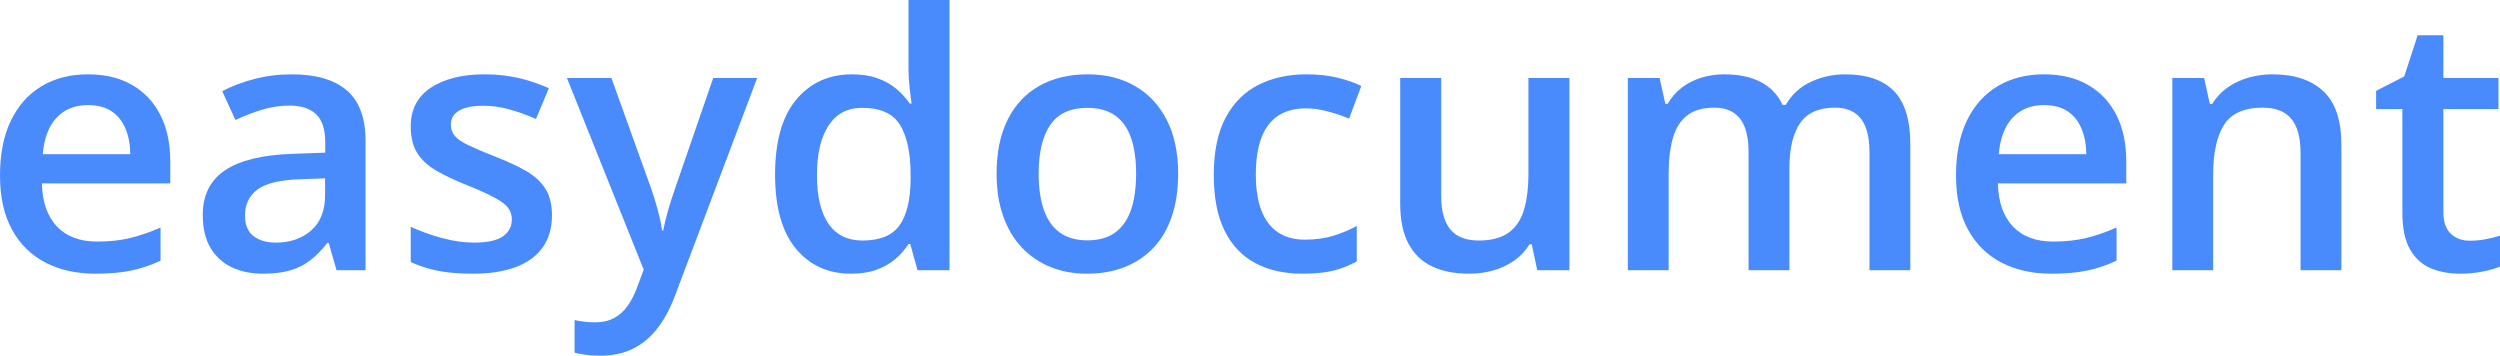
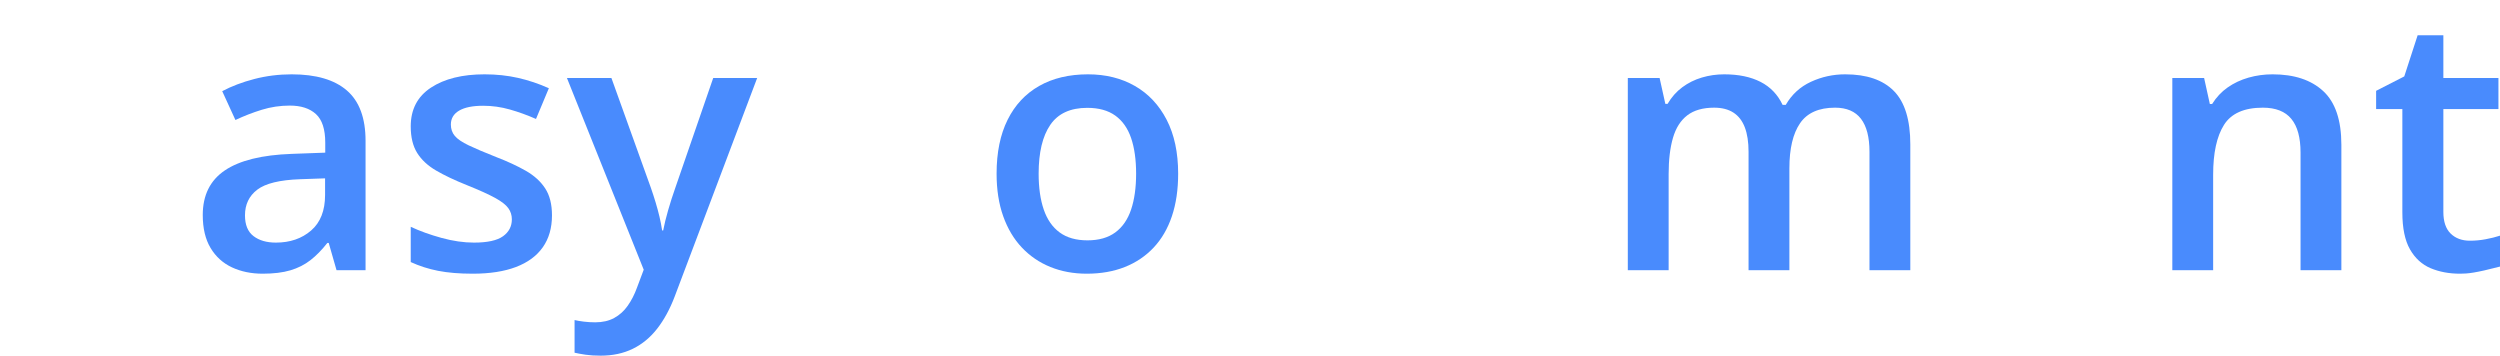
<svg xmlns="http://www.w3.org/2000/svg" width="724px" height="103px" viewBox="0 0 724 103" version="1.1">
  <title>easydocument</title>
  <g id="LOGO" stroke="none" stroke-width="1" fill="none" fill-rule="evenodd">
    <g id="free-trade-logo-1024" transform="translate(-150, -461)" fill="#498BFD" fill-rule="nonzero">
      <g id="easydocument" transform="translate(150, 461)">
-         <path d="M25.46,21.525 C30.425,21.525 34.685,22.548 38.24,24.593 C41.796,26.639 44.53,29.539 46.442,33.294 C48.354,37.049 49.31,41.542 49.31,46.772 L49.31,53.109 L12.126,53.109 C12.26,58.507 13.711,62.665 16.479,65.582 C19.246,68.499 23.129,69.958 28.127,69.958 C31.682,69.958 34.878,69.614 37.712,68.927 C40.546,68.239 43.473,67.225 46.492,65.884 L46.492,75.49 C43.708,76.797 40.874,77.753 37.989,78.356 C35.104,78.96 31.649,79.262 27.624,79.262 C22.156,79.262 17.351,78.197 13.208,76.068 C9.065,73.939 5.828,70.762 3.497,66.538 C1.166,62.313 0,57.066 0,50.796 C0,44.56 1.057,39.262 3.17,34.903 C5.283,30.545 8.252,27.225 12.076,24.945 C15.9,22.665 20.361,21.525 25.46,21.525 Z M25.46,30.427 C21.737,30.427 18.726,31.634 16.428,34.048 C14.13,36.462 12.78,40 12.378,44.66 L37.737,44.66 C37.704,41.877 37.242,39.413 36.353,37.267 C35.465,35.121 34.123,33.445 32.328,32.238 C30.534,31.031 28.244,30.427 25.46,30.427 Z" id="Shape" />
        <path d="M84.481,21.525 C91.525,21.525 96.85,23.084 100.456,26.203 C104.062,29.321 105.865,34.182 105.865,40.788 L105.865,78.256 L97.463,78.256 L95.198,70.36 L94.796,70.36 C93.219,72.372 91.592,74.031 89.915,75.339 C88.238,76.646 86.301,77.627 84.104,78.281 C81.906,78.935 79.231,79.262 76.078,79.262 C72.757,79.262 69.789,78.65 67.172,77.426 C64.556,76.202 62.493,74.333 60.983,71.818 C59.474,69.304 58.719,66.118 58.719,62.263 C58.719,56.529 60.857,52.221 65.134,49.337 C69.411,46.454 75.877,44.861 84.531,44.56 L94.192,44.208 L94.192,41.291 C94.192,37.435 93.295,34.685 91.5,33.042 C89.705,31.4 87.181,30.578 83.927,30.578 C81.143,30.578 78.443,30.98 75.827,31.785 C73.21,32.59 70.661,33.579 68.178,34.752 L64.354,26.404 C67.072,24.962 70.166,23.789 73.638,22.883 C77.11,21.978 80.724,21.525 84.481,21.525 Z M94.142,51.651 L86.946,51.902 C81.043,52.104 76.9,53.109 74.518,54.92 C72.137,56.73 70.946,59.212 70.946,62.363 C70.946,65.113 71.768,67.116 73.411,68.373 C75.055,69.631 77.219,70.259 79.902,70.259 C83.995,70.259 87.391,69.094 90.091,66.764 C92.791,64.434 94.142,61.005 94.142,56.479 L94.142,51.651 Z" id="Shape" />
        <path d="M159.855,62.363 C159.855,66.018 158.966,69.103 157.188,71.617 C155.41,74.132 152.819,76.035 149.414,77.325 C146.009,78.616 141.841,79.262 136.91,79.262 C133.019,79.262 129.673,78.985 126.872,78.432 C124.071,77.879 121.43,77.032 118.948,75.892 L118.948,65.683 C121.598,66.923 124.575,67.996 127.879,68.901 C131.183,69.807 134.311,70.259 137.263,70.259 C141.154,70.259 143.955,69.647 145.665,68.424 C147.376,67.2 148.232,65.565 148.232,63.52 C148.232,62.313 147.888,61.232 147.2,60.276 C146.512,59.321 145.238,58.331 143.376,57.309 C141.514,56.286 138.789,55.054 135.2,53.612 C131.678,52.204 128.709,50.796 126.294,49.388 C123.879,47.979 122.05,46.278 120.809,44.283 C119.568,42.288 118.948,39.731 118.948,36.613 C118.948,31.685 120.901,27.938 124.809,25.373 C128.717,22.808 133.891,21.525 140.332,21.525 C143.753,21.525 146.982,21.869 150.018,22.556 C153.054,23.244 156.031,24.241 158.949,25.549 L155.226,34.451 C152.71,33.344 150.186,32.431 147.653,31.71 C145.12,30.989 142.546,30.628 139.929,30.628 C136.877,30.628 134.554,31.098 132.961,32.037 C131.367,32.975 130.571,34.317 130.571,36.06 C130.571,37.368 130.956,38.474 131.728,39.379 C132.499,40.285 133.833,41.19 135.728,42.095 C137.623,43 140.265,44.124 143.653,45.465 C146.974,46.739 149.85,48.072 152.282,49.463 C154.714,50.855 156.584,52.556 157.892,54.568 C159.201,56.58 159.855,59.178 159.855,62.363 Z" id="Path" />
        <path d="M164.182,22.582 L177.063,22.582 L188.485,54.367 C188.988,55.808 189.449,57.225 189.868,58.616 C190.288,60.008 190.657,61.374 190.975,62.715 C191.294,64.056 191.554,65.398 191.755,66.739 L192.057,66.739 C192.392,64.995 192.87,63.042 193.491,60.88 C194.112,58.717 194.808,56.546 195.579,54.367 L206.548,22.582 L219.278,22.582 L195.378,85.9 C194.003,89.521 192.317,92.615 190.321,95.179 C188.325,97.744 185.969,99.689 183.252,101.013 C180.535,102.338 177.432,103 173.943,103 C172.266,103 170.807,102.908 169.566,102.723 C168.325,102.539 167.268,102.346 166.396,102.145 L166.396,92.69 C167.1,92.858 167.989,93.008 169.062,93.143 C170.136,93.277 171.243,93.344 172.383,93.344 C174.497,93.344 176.325,92.925 177.868,92.086 C179.411,91.248 180.719,90.066 181.792,88.541 C182.866,87.015 183.755,85.28 184.459,83.335 L186.422,78.105 L164.182,22.582 Z" id="Path" />
-         <path d="M246.449,79.262 C239.807,79.262 234.482,76.839 230.473,71.994 C226.465,67.149 224.461,60 224.461,50.544 C224.461,40.989 226.498,33.763 230.574,28.868 C234.65,23.973 240.025,21.525 246.7,21.525 C249.518,21.525 251.984,21.903 254.097,22.657 C256.21,23.411 258.03,24.426 259.556,25.7 C261.082,26.974 262.382,28.399 263.456,29.975 L264.009,29.975 C263.841,28.935 263.649,27.435 263.431,25.473 C263.212,23.512 263.103,21.693 263.103,20.017 L263.103,0 L274.978,0 L274.978,78.256 L265.72,78.256 L263.607,70.662 L263.103,70.662 C262.097,72.271 260.831,73.721 259.305,75.012 C257.778,76.303 255.967,77.334 253.87,78.105 C251.774,78.876 249.3,79.262 246.449,79.262 Z M249.77,69.656 C254.835,69.656 258.407,68.197 260.487,65.28 C262.567,62.363 263.64,57.988 263.707,52.154 L263.707,50.595 C263.707,44.358 262.701,39.572 260.688,36.236 C258.676,32.9 255.003,31.232 249.669,31.232 C245.409,31.232 242.164,32.95 239.933,36.387 C237.702,39.824 236.587,44.61 236.587,50.746 C236.587,56.881 237.702,61.567 239.933,64.802 C242.164,68.038 245.442,69.656 249.77,69.656 Z" id="Shape" />
        <path d="M341.194,50.293 C341.194,54.92 340.59,59.027 339.383,62.615 C338.175,66.202 336.414,69.228 334.1,71.693 C331.785,74.157 329.001,76.035 325.747,77.325 C322.493,78.616 318.82,79.262 314.728,79.262 C310.904,79.262 307.399,78.616 304.212,77.325 C301.025,76.035 298.266,74.157 295.935,71.693 C293.603,69.228 291.8,66.202 290.526,62.615 C289.251,59.027 288.614,54.92 288.614,50.293 C288.614,44.157 289.679,38.952 291.809,34.677 C293.939,30.402 296.983,27.141 300.941,24.895 C304.899,22.649 309.612,21.525 315.08,21.525 C320.212,21.525 324.741,22.649 328.666,24.895 C332.59,27.141 335.659,30.41 337.873,34.702 C340.087,38.994 341.194,44.191 341.194,50.293 Z M300.79,50.293 C300.79,54.35 301.285,57.82 302.275,60.704 C303.264,63.587 304.799,65.792 306.879,67.317 C308.958,68.843 311.642,69.605 314.929,69.605 C318.217,69.605 320.9,68.843 322.98,67.317 C325.06,65.792 326.586,63.587 327.559,60.704 C328.531,57.82 329.018,54.35 329.018,50.293 C329.018,46.236 328.531,42.791 327.559,39.958 C326.586,37.125 325.06,34.962 322.98,33.47 C320.9,31.978 318.2,31.232 314.879,31.232 C309.981,31.232 306.409,32.875 304.162,36.161 C301.914,39.446 300.79,44.157 300.79,50.293 Z" id="Shape" />
-         <path d="M377.221,79.262 C371.954,79.262 367.392,78.239 363.535,76.194 C359.677,74.149 356.708,71.014 354.629,66.789 C352.549,62.564 351.509,57.2 351.509,50.695 C351.509,43.923 352.65,38.39 354.931,34.099 C357.212,29.807 360.373,26.639 364.415,24.593 C368.457,22.548 373.095,21.525 378.328,21.525 C381.648,21.525 384.659,21.852 387.359,22.506 C390.06,23.16 392.349,23.956 394.228,24.895 L390.705,34.35 C388.659,33.512 386.563,32.808 384.416,32.238 C382.269,31.668 380.206,31.383 378.227,31.383 C374.973,31.383 372.265,32.104 370.101,33.545 C367.937,34.987 366.327,37.133 365.271,39.983 C364.214,42.833 363.686,46.37 363.686,50.595 C363.686,54.685 364.222,58.13 365.296,60.93 C366.369,63.73 367.962,65.842 370.076,67.267 C372.189,68.692 374.789,69.404 377.875,69.404 C380.927,69.404 383.661,69.035 386.076,68.298 C388.491,67.56 390.772,66.605 392.919,65.431 L392.919,75.691 C390.806,76.898 388.542,77.795 386.127,78.382 C383.711,78.968 380.743,79.262 377.221,79.262 Z" id="Path" />
-         <path d="M454.506,22.582 L454.506,78.256 L445.198,78.256 L443.588,70.762 L442.934,70.762 C441.76,72.673 440.267,74.258 438.455,75.515 C436.644,76.772 434.631,77.711 432.418,78.331 C430.204,78.952 427.872,79.262 425.424,79.262 C421.231,79.262 417.65,78.549 414.681,77.124 C411.712,75.699 409.44,73.495 407.863,70.511 C406.287,67.527 405.498,63.671 405.498,58.943 L405.498,22.582 L417.373,22.582 L417.373,56.73 C417.373,61.056 418.254,64.291 420.015,66.437 C421.776,68.583 424.518,69.656 428.241,69.656 C431.831,69.656 434.682,68.918 436.795,67.443 C438.908,65.968 440.409,63.788 441.298,60.905 C442.187,58.021 442.632,54.484 442.632,50.293 L442.632,22.582 L454.506,22.582 Z" id="Path" />
        <path d="M534.358,21.525 C540.597,21.525 545.302,23.135 548.472,26.354 C551.642,29.572 553.227,34.736 553.227,41.844 L553.227,78.256 L541.402,78.256 L541.402,43.956 C541.402,39.731 540.581,36.546 538.937,34.4 C537.293,32.255 534.794,31.182 531.44,31.182 C526.744,31.182 523.364,32.682 521.301,35.683 C519.238,38.684 518.207,43.034 518.207,48.734 L518.207,78.256 L506.382,78.256 L506.382,43.956 C506.382,41.14 506.022,38.784 505.301,36.89 C504.579,34.996 503.481,33.571 502.005,32.615 C500.529,31.659 498.667,31.182 496.42,31.182 C493.166,31.182 490.575,31.919 488.646,33.395 C486.717,34.87 485.333,37.041 484.495,39.907 C483.656,42.774 483.237,46.286 483.237,50.444 L483.237,78.256 L471.413,78.256 L471.413,22.582 L480.62,22.582 L482.281,30.075 L482.935,30.075 C484.076,28.131 485.493,26.53 487.187,25.272 C488.881,24.015 490.768,23.076 492.847,22.456 C494.927,21.836 497.091,21.525 499.338,21.525 C503.498,21.525 507.003,22.255 509.854,23.713 C512.705,25.172 514.835,27.393 516.244,30.377 L517.15,30.377 C518.894,27.359 521.326,25.13 524.446,23.688 C527.566,22.246 530.87,21.525 534.358,21.525 Z" id="Path" />
-         <path d="M591.92,21.525 C596.884,21.525 601.145,22.548 604.7,24.593 C608.256,26.639 610.99,29.539 612.902,33.294 C614.814,37.049 615.77,41.542 615.77,46.772 L615.77,53.109 L578.586,53.109 C578.72,58.507 580.171,62.665 582.938,65.582 C585.706,68.499 589.589,69.958 594.587,69.958 C598.142,69.958 601.337,69.614 604.172,68.927 C607.006,68.239 609.933,67.225 612.952,65.884 L612.952,75.49 C610.168,76.797 607.333,77.753 604.449,78.356 C601.564,78.96 598.109,79.262 594.084,79.262 C588.616,79.262 583.811,78.197 579.668,76.068 C575.525,73.939 572.288,70.762 569.957,66.538 C567.626,62.313 566.46,57.066 566.46,50.796 C566.46,44.56 567.517,39.262 569.63,34.903 C571.743,30.545 574.712,27.225 578.536,24.945 C582.36,22.665 586.821,21.525 591.92,21.525 Z M591.92,30.427 C588.197,30.427 585.186,31.634 582.888,34.048 C580.59,36.462 579.24,40 578.838,44.66 L604.197,44.66 C604.164,41.877 603.702,39.413 602.813,37.267 C601.924,35.121 600.583,33.445 598.788,32.238 C596.993,31.031 594.704,30.427 591.92,30.427 Z" id="Shape" />
        <path d="M658.136,21.525 C664.409,21.525 669.298,23.143 672.803,26.379 C676.309,29.614 678.061,34.803 678.061,41.944 L678.061,78.256 L666.237,78.256 L666.237,44.157 C666.237,39.832 665.348,36.588 663.57,34.426 C661.792,32.263 659.042,31.182 655.318,31.182 C649.918,31.182 646.169,32.841 644.073,36.161 C641.976,39.48 640.928,44.291 640.928,50.595 L640.928,78.256 L629.104,78.256 L629.104,22.582 L638.311,22.582 L639.972,30.125 L640.626,30.125 C641.834,28.181 643.335,26.58 645.129,25.323 C646.924,24.065 648.937,23.118 651.167,22.481 C653.398,21.844 655.721,21.525 658.136,21.525 Z" id="Path" />
-         <path d="M715.295,69.706 C716.838,69.706 718.365,69.564 719.874,69.279 C721.384,68.994 722.759,68.65 724,68.248 L724,77.2 C722.692,77.77 720.998,78.256 718.918,78.658 C716.838,79.061 714.675,79.262 712.427,79.262 C709.274,79.262 706.44,78.734 703.924,77.677 C701.408,76.621 699.412,74.802 697.936,72.221 C696.46,69.639 695.722,66.068 695.722,61.508 L695.722,31.584 L688.125,31.584 L688.125,26.303 L696.276,22.129 L700.15,10.209 L707.597,10.209 L707.597,22.582 L723.547,22.582 L723.547,31.584 L707.597,31.584 L707.597,61.357 C707.597,64.174 708.301,66.269 709.71,67.644 C711.119,69.019 712.981,69.706 715.295,69.706 Z" id="Path" />
+         <path d="M715.295,69.706 C716.838,69.706 718.365,69.564 719.874,69.279 C721.384,68.994 722.759,68.65 724,68.248 L724,77.2 C716.838,79.061 714.675,79.262 712.427,79.262 C709.274,79.262 706.44,78.734 703.924,77.677 C701.408,76.621 699.412,74.802 697.936,72.221 C696.46,69.639 695.722,66.068 695.722,61.508 L695.722,31.584 L688.125,31.584 L688.125,26.303 L696.276,22.129 L700.15,10.209 L707.597,10.209 L707.597,22.582 L723.547,22.582 L723.547,31.584 L707.597,31.584 L707.597,61.357 C707.597,64.174 708.301,66.269 709.71,67.644 C711.119,69.019 712.981,69.706 715.295,69.706 Z" id="Path" />
      </g>
    </g>
  </g>
</svg>